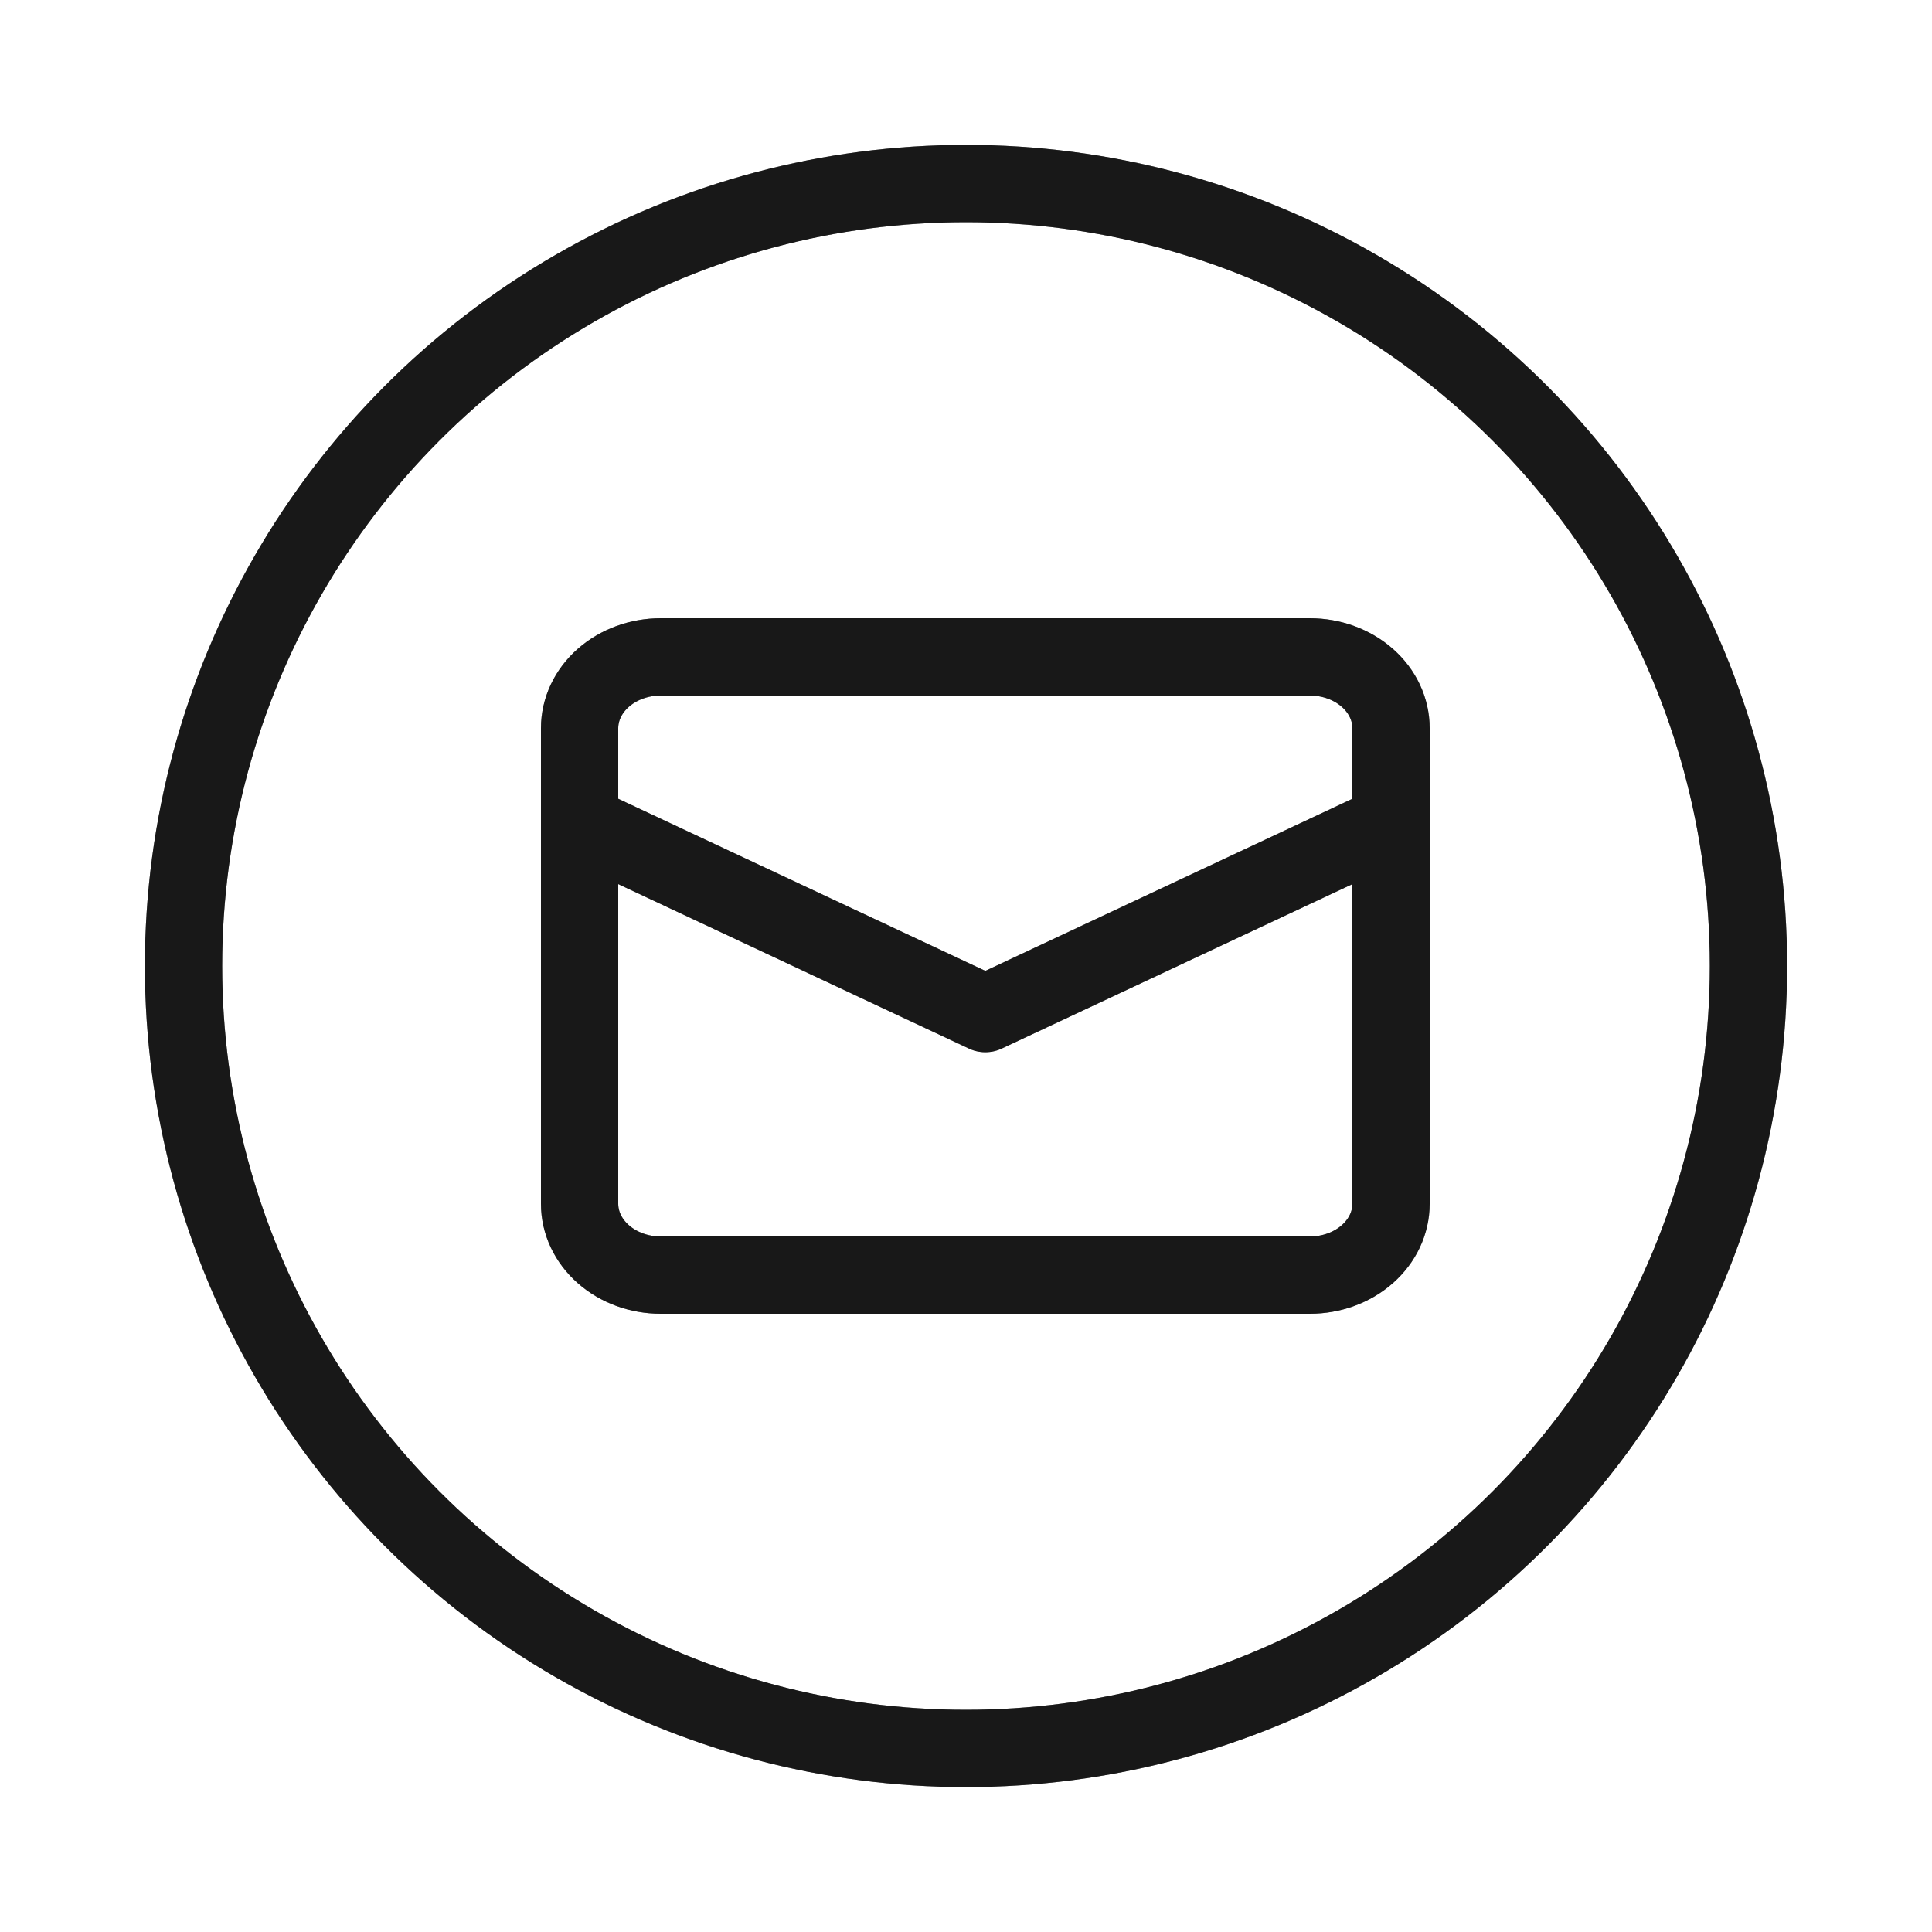
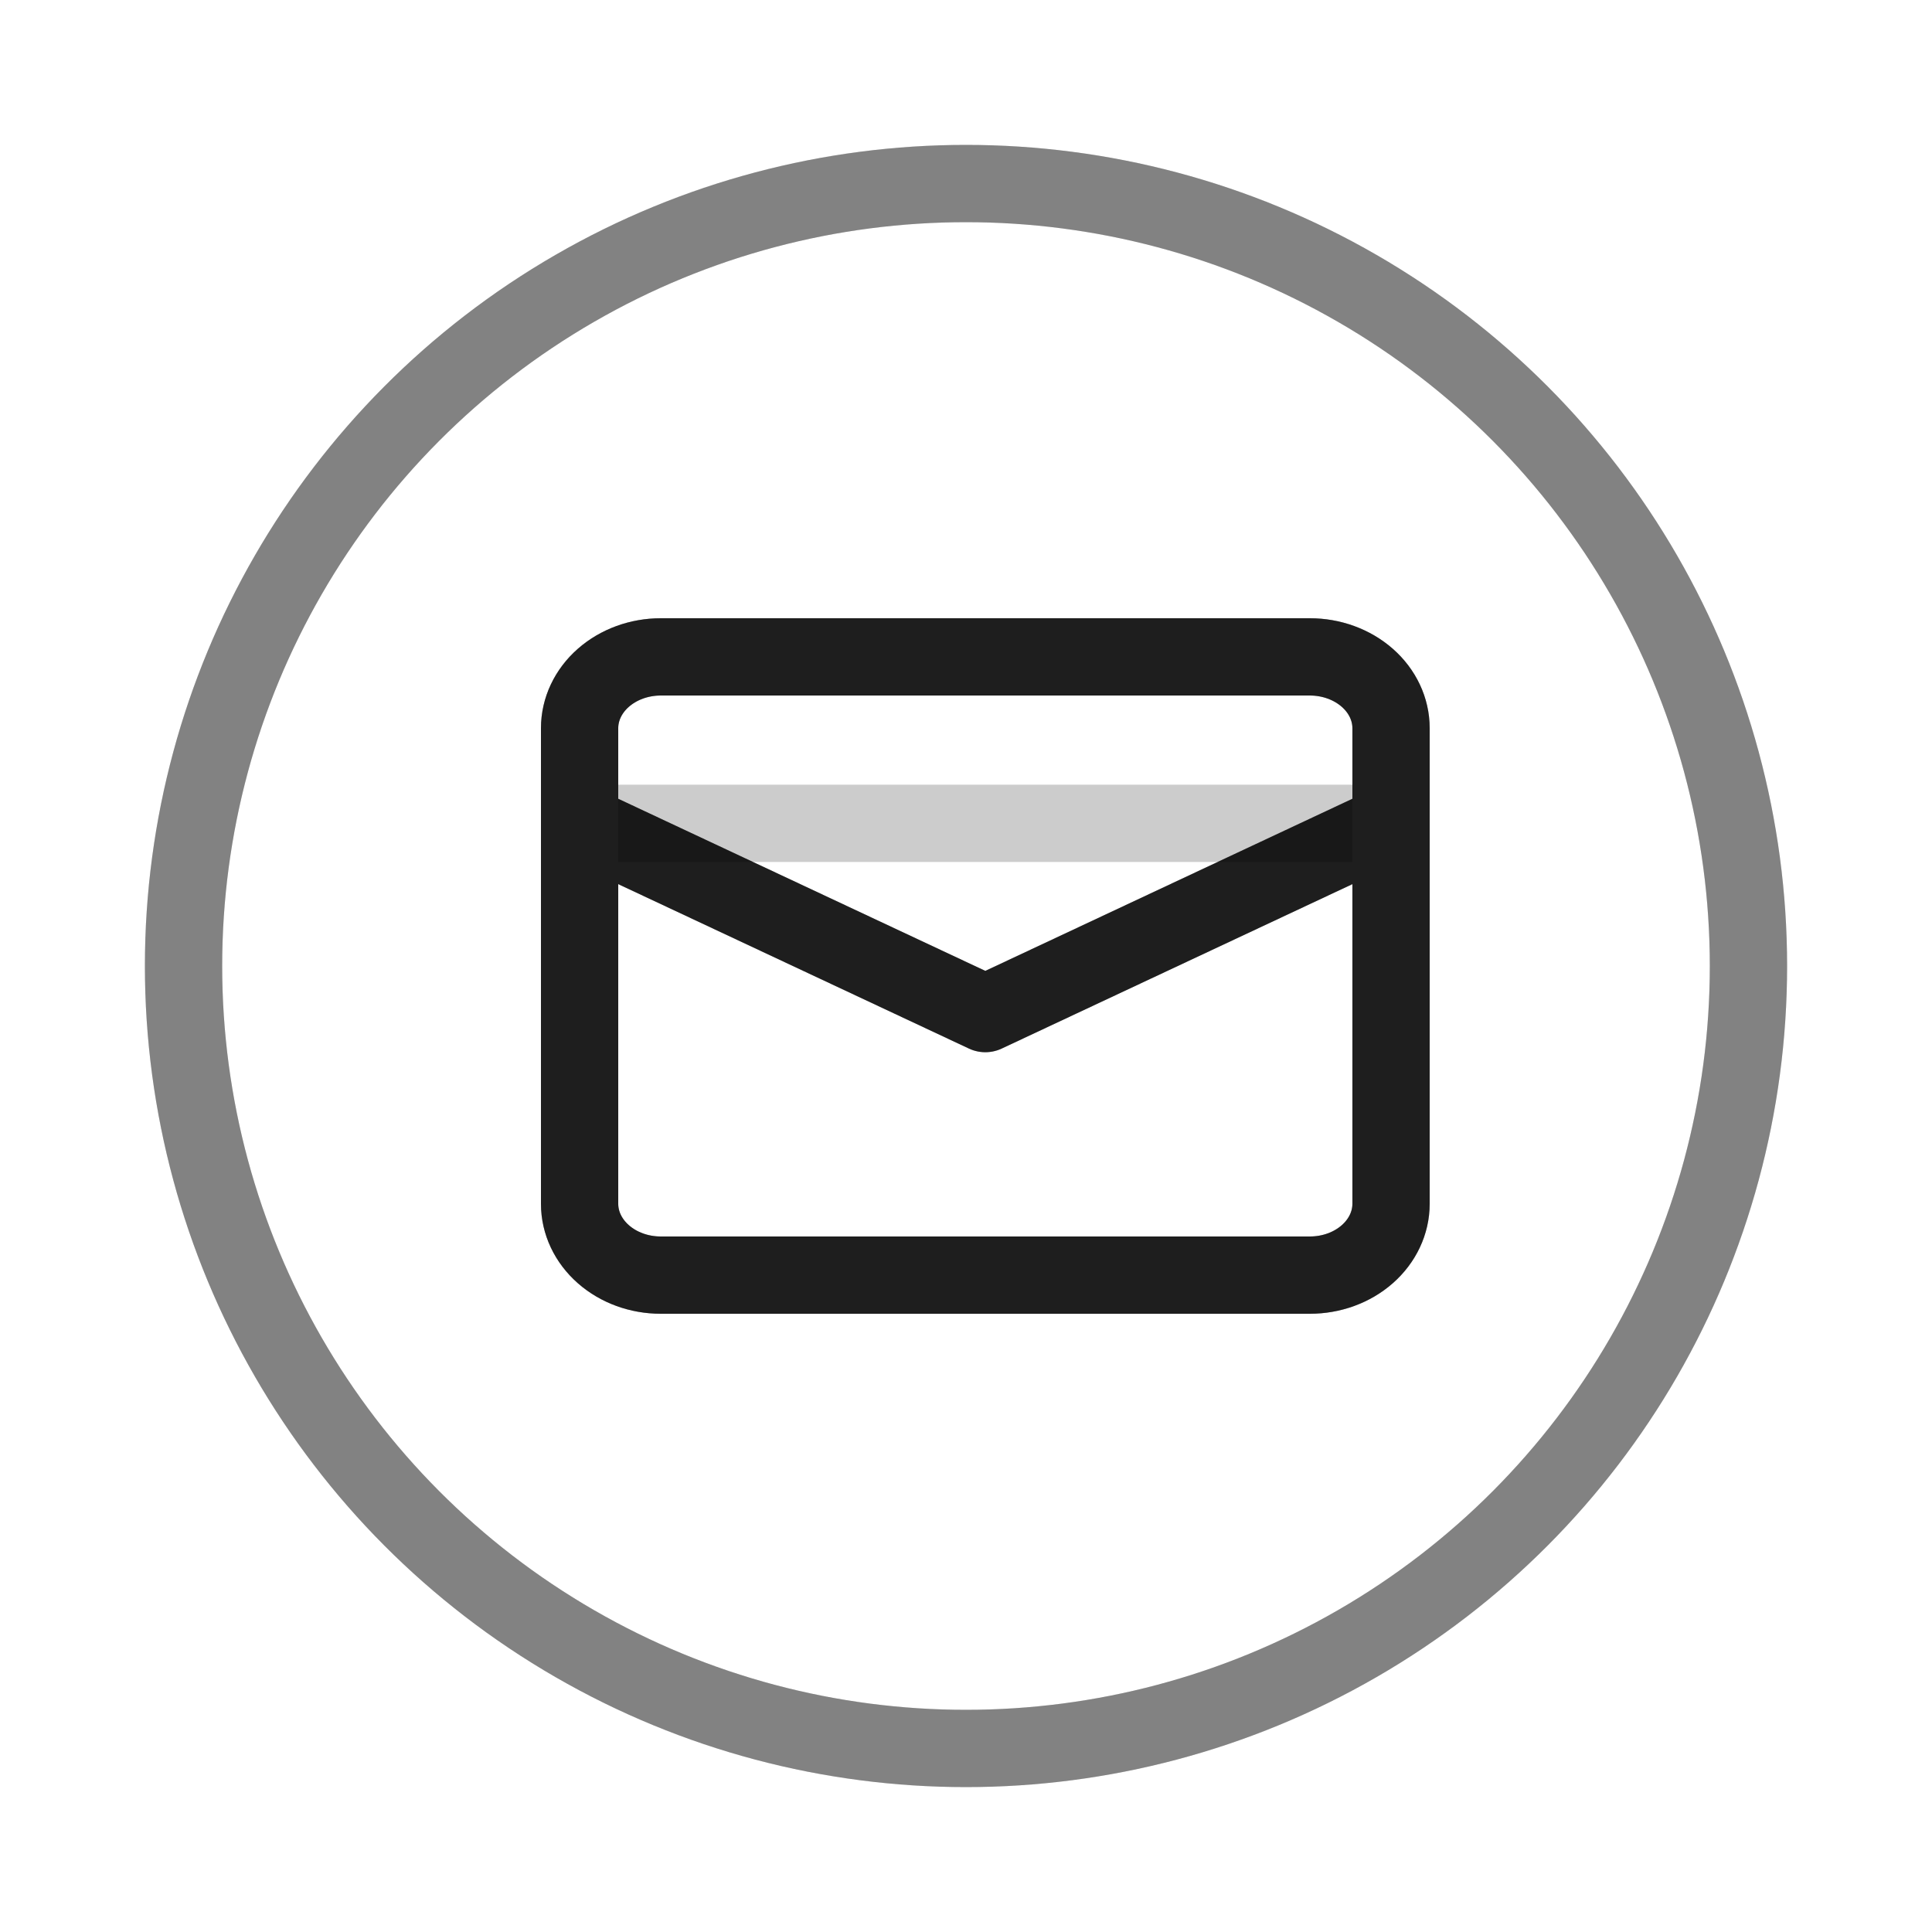
<svg xmlns="http://www.w3.org/2000/svg" width="50" height="50" viewBox="0 0 50 50" fill="none">
  <g id="UI_Arrow-Button">
    <g id="Ellipse 1">
-       <circle cx="25" cy="25" r="20.25" stroke="#2F2F2F" stroke-width="2" />
      <circle cx="25" cy="25" r="20.25" stroke="black" stroke-opacity="0.2" stroke-width="2" />
      <circle cx="25" cy="25" r="20.25" stroke="black" stroke-opacity="0.2" stroke-width="2" />
      <circle cx="25" cy="25" r="20.25" stroke="black" stroke-opacity="0.2" stroke-width="2" />
    </g>
    <g id="Group">
      <g id="Vector">
        <path d="M15 21.308L25.5 26.231L36 21.308" stroke="#2F2F2F" stroke-width="2" stroke-linecap="round" stroke-linejoin="round" />
        <path d="M15 21.308L25.5 26.231L36 21.308" stroke="black" stroke-opacity="0.2" stroke-width="2" stroke-linecap="round" stroke-linejoin="round" />
        <path d="M15 21.308L25.5 26.231L36 21.308" stroke="black" stroke-opacity="0.2" stroke-width="2" stroke-linecap="round" stroke-linejoin="round" />
-         <path d="M15 21.308L25.5 26.231L36 21.308" stroke="black" stroke-opacity="0.2" stroke-width="2" stroke-linecap="round" stroke-linejoin="round" />
+         <path d="M15 21.308L36 21.308" stroke="black" stroke-opacity="0.2" stroke-width="2" stroke-linecap="round" stroke-linejoin="round" />
      </g>
      <g id="Vector_2">
        <path d="M33.9 33H17.1C16.543 33 16.009 32.806 15.615 32.459C15.221 32.113 15 31.643 15 31.154V18.846C15 18.357 15.221 17.887 15.615 17.541C16.009 17.195 16.543 17 17.1 17H33.9C34.457 17 34.991 17.195 35.385 17.541C35.779 17.887 36 18.357 36 18.846V31.154C36 31.643 35.779 32.113 35.385 32.459C34.991 32.806 34.457 33 33.9 33Z" stroke="#2F2F2F" stroke-width="2" stroke-linecap="round" stroke-linejoin="round" />
-         <path d="M33.9 33H17.1C16.543 33 16.009 32.806 15.615 32.459C15.221 32.113 15 31.643 15 31.154V18.846C15 18.357 15.221 17.887 15.615 17.541C16.009 17.195 16.543 17 17.1 17H33.9C34.457 17 34.991 17.195 35.385 17.541C35.779 17.887 36 18.357 36 18.846V31.154C36 31.643 35.779 32.113 35.385 32.459C34.991 32.806 34.457 33 33.9 33Z" stroke="black" stroke-opacity="0.2" stroke-width="2" stroke-linecap="round" stroke-linejoin="round" />
        <path d="M33.9 33H17.1C16.543 33 16.009 32.806 15.615 32.459C15.221 32.113 15 31.643 15 31.154V18.846C15 18.357 15.221 17.887 15.615 17.541C16.009 17.195 16.543 17 17.1 17H33.9C34.457 17 34.991 17.195 35.385 17.541C35.779 17.887 36 18.357 36 18.846V31.154C36 31.643 35.779 32.113 35.385 32.459C34.991 32.806 34.457 33 33.9 33Z" stroke="black" stroke-opacity="0.2" stroke-width="2" stroke-linecap="round" stroke-linejoin="round" />
        <path d="M33.9 33H17.1C16.543 33 16.009 32.806 15.615 32.459C15.221 32.113 15 31.643 15 31.154V18.846C15 18.357 15.221 17.887 15.615 17.541C16.009 17.195 16.543 17 17.1 17H33.9C34.457 17 34.991 17.195 35.385 17.541C35.779 17.887 36 18.357 36 18.846V31.154C36 31.643 35.779 32.113 35.385 32.459C34.991 32.806 34.457 33 33.9 33Z" stroke="black" stroke-opacity="0.2" stroke-width="2" stroke-linecap="round" stroke-linejoin="round" />
      </g>
    </g>
  </g>
</svg>